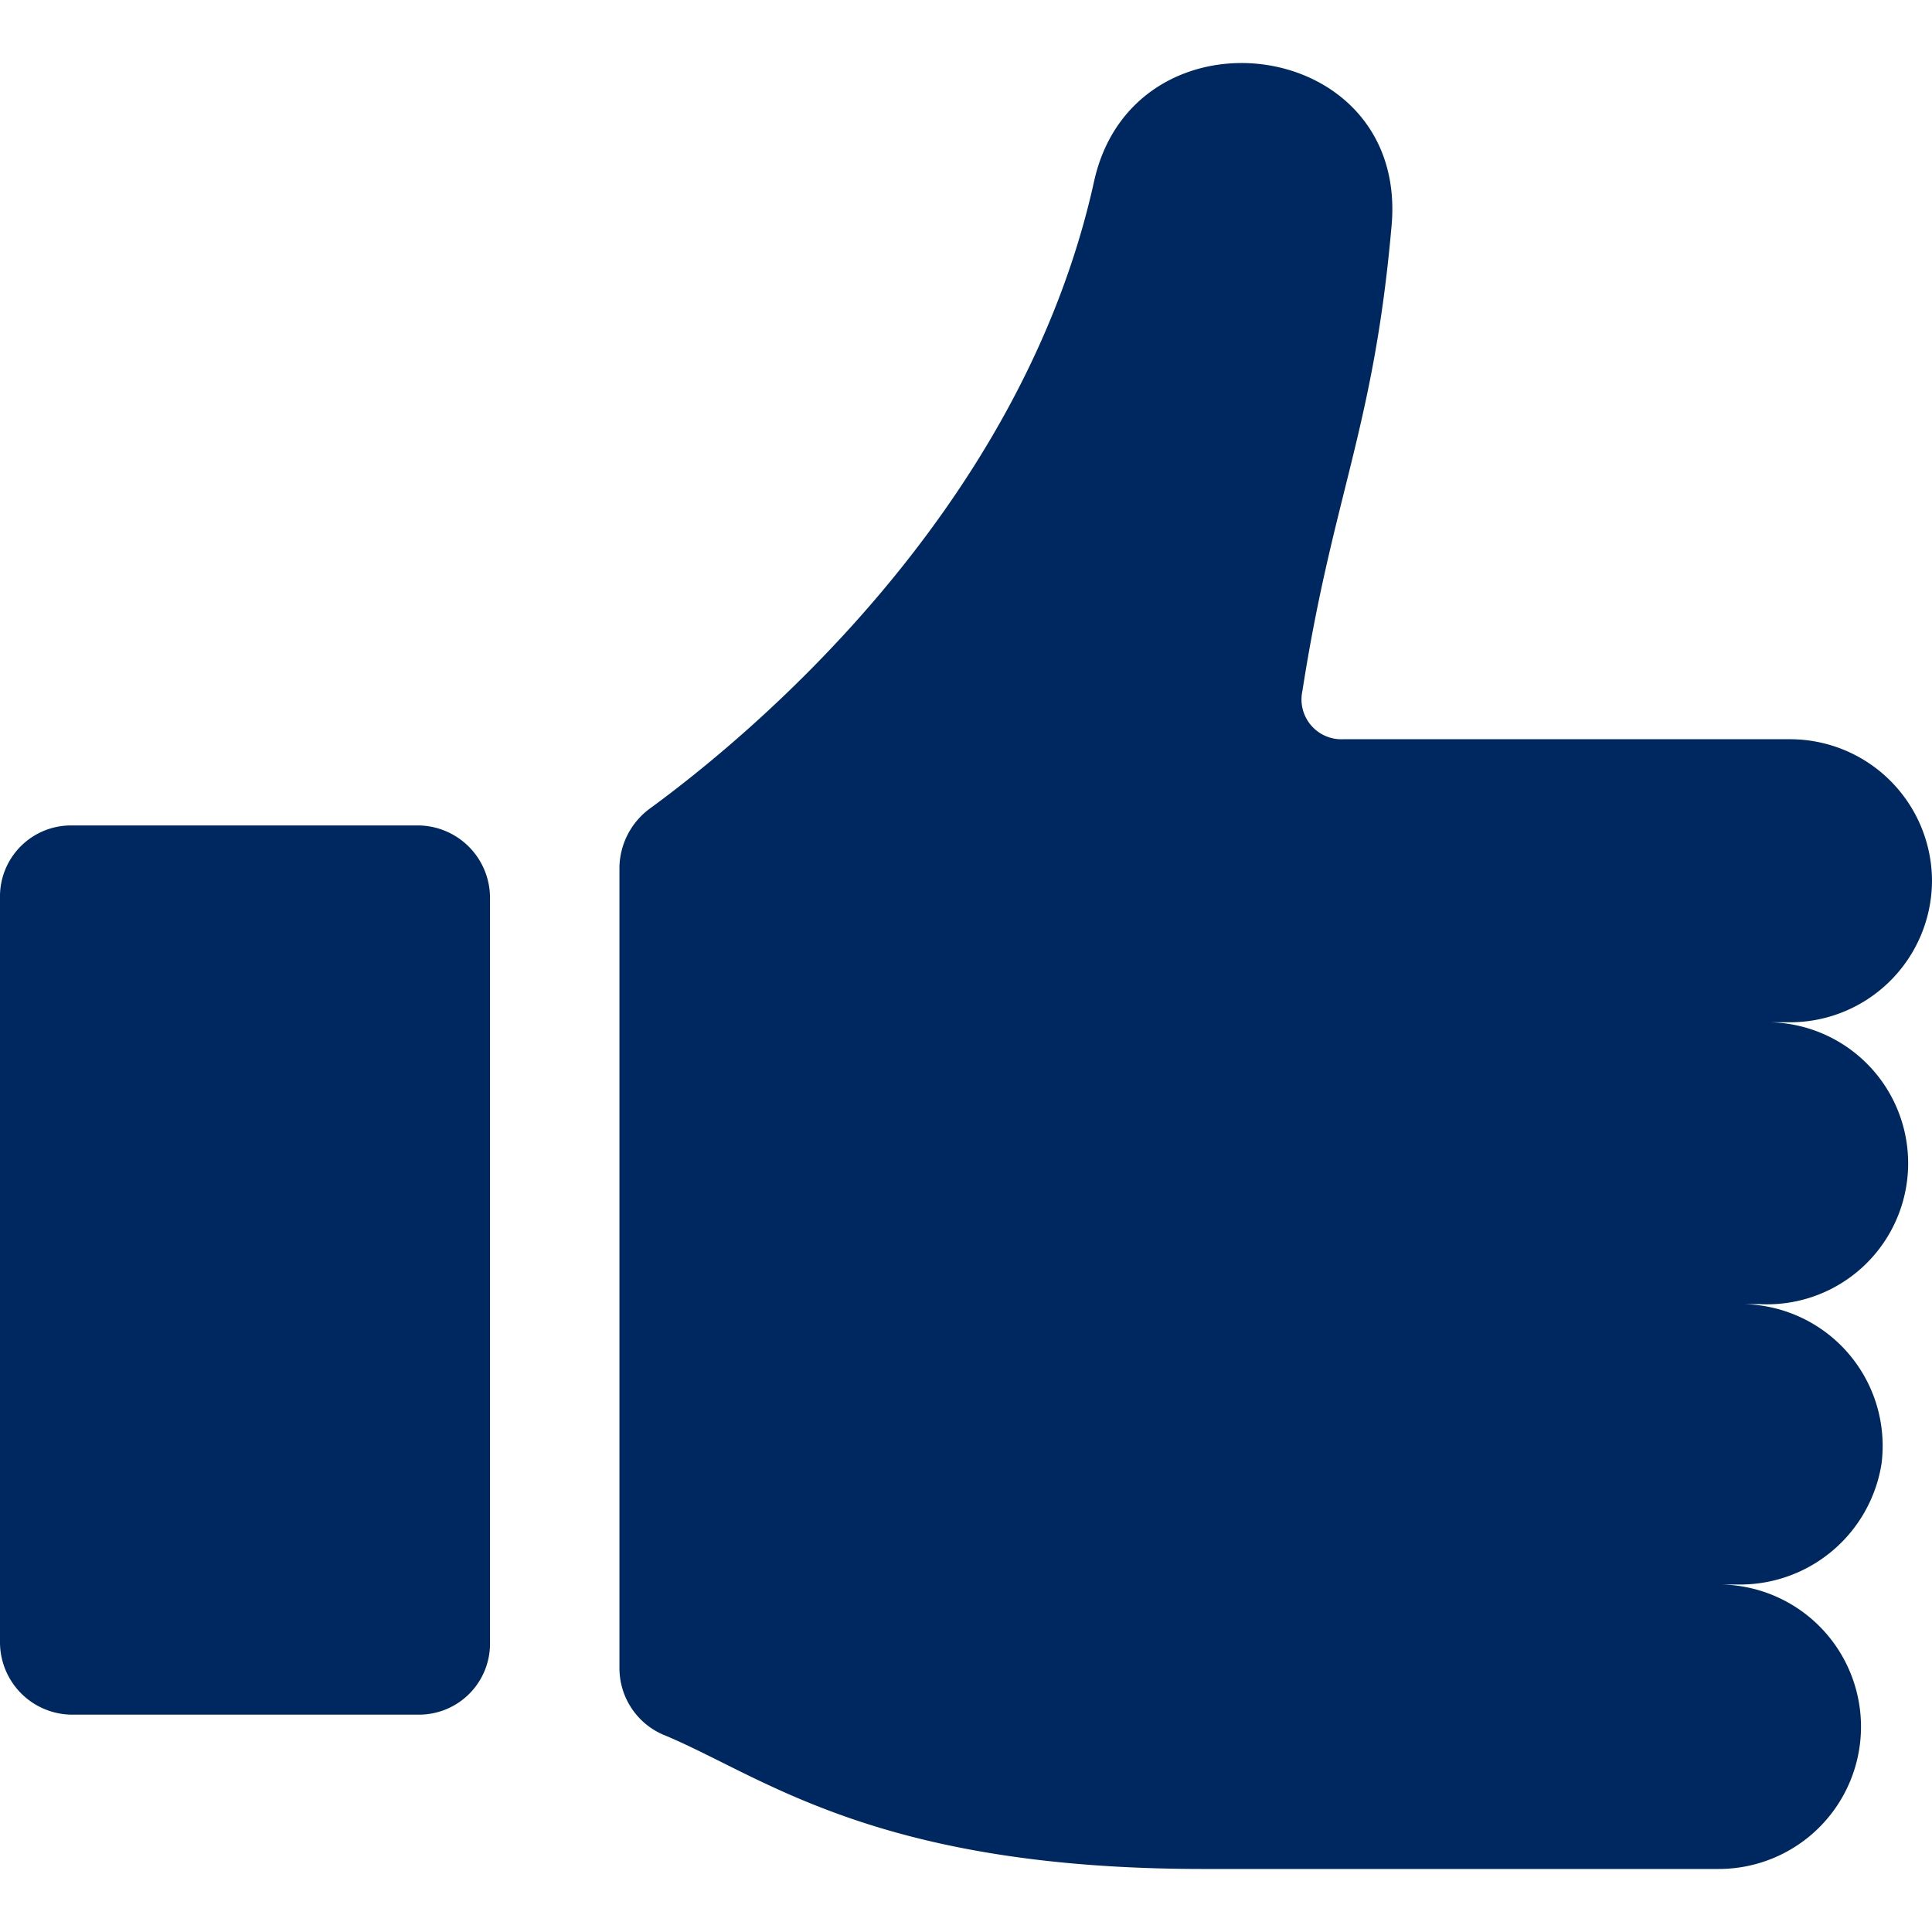
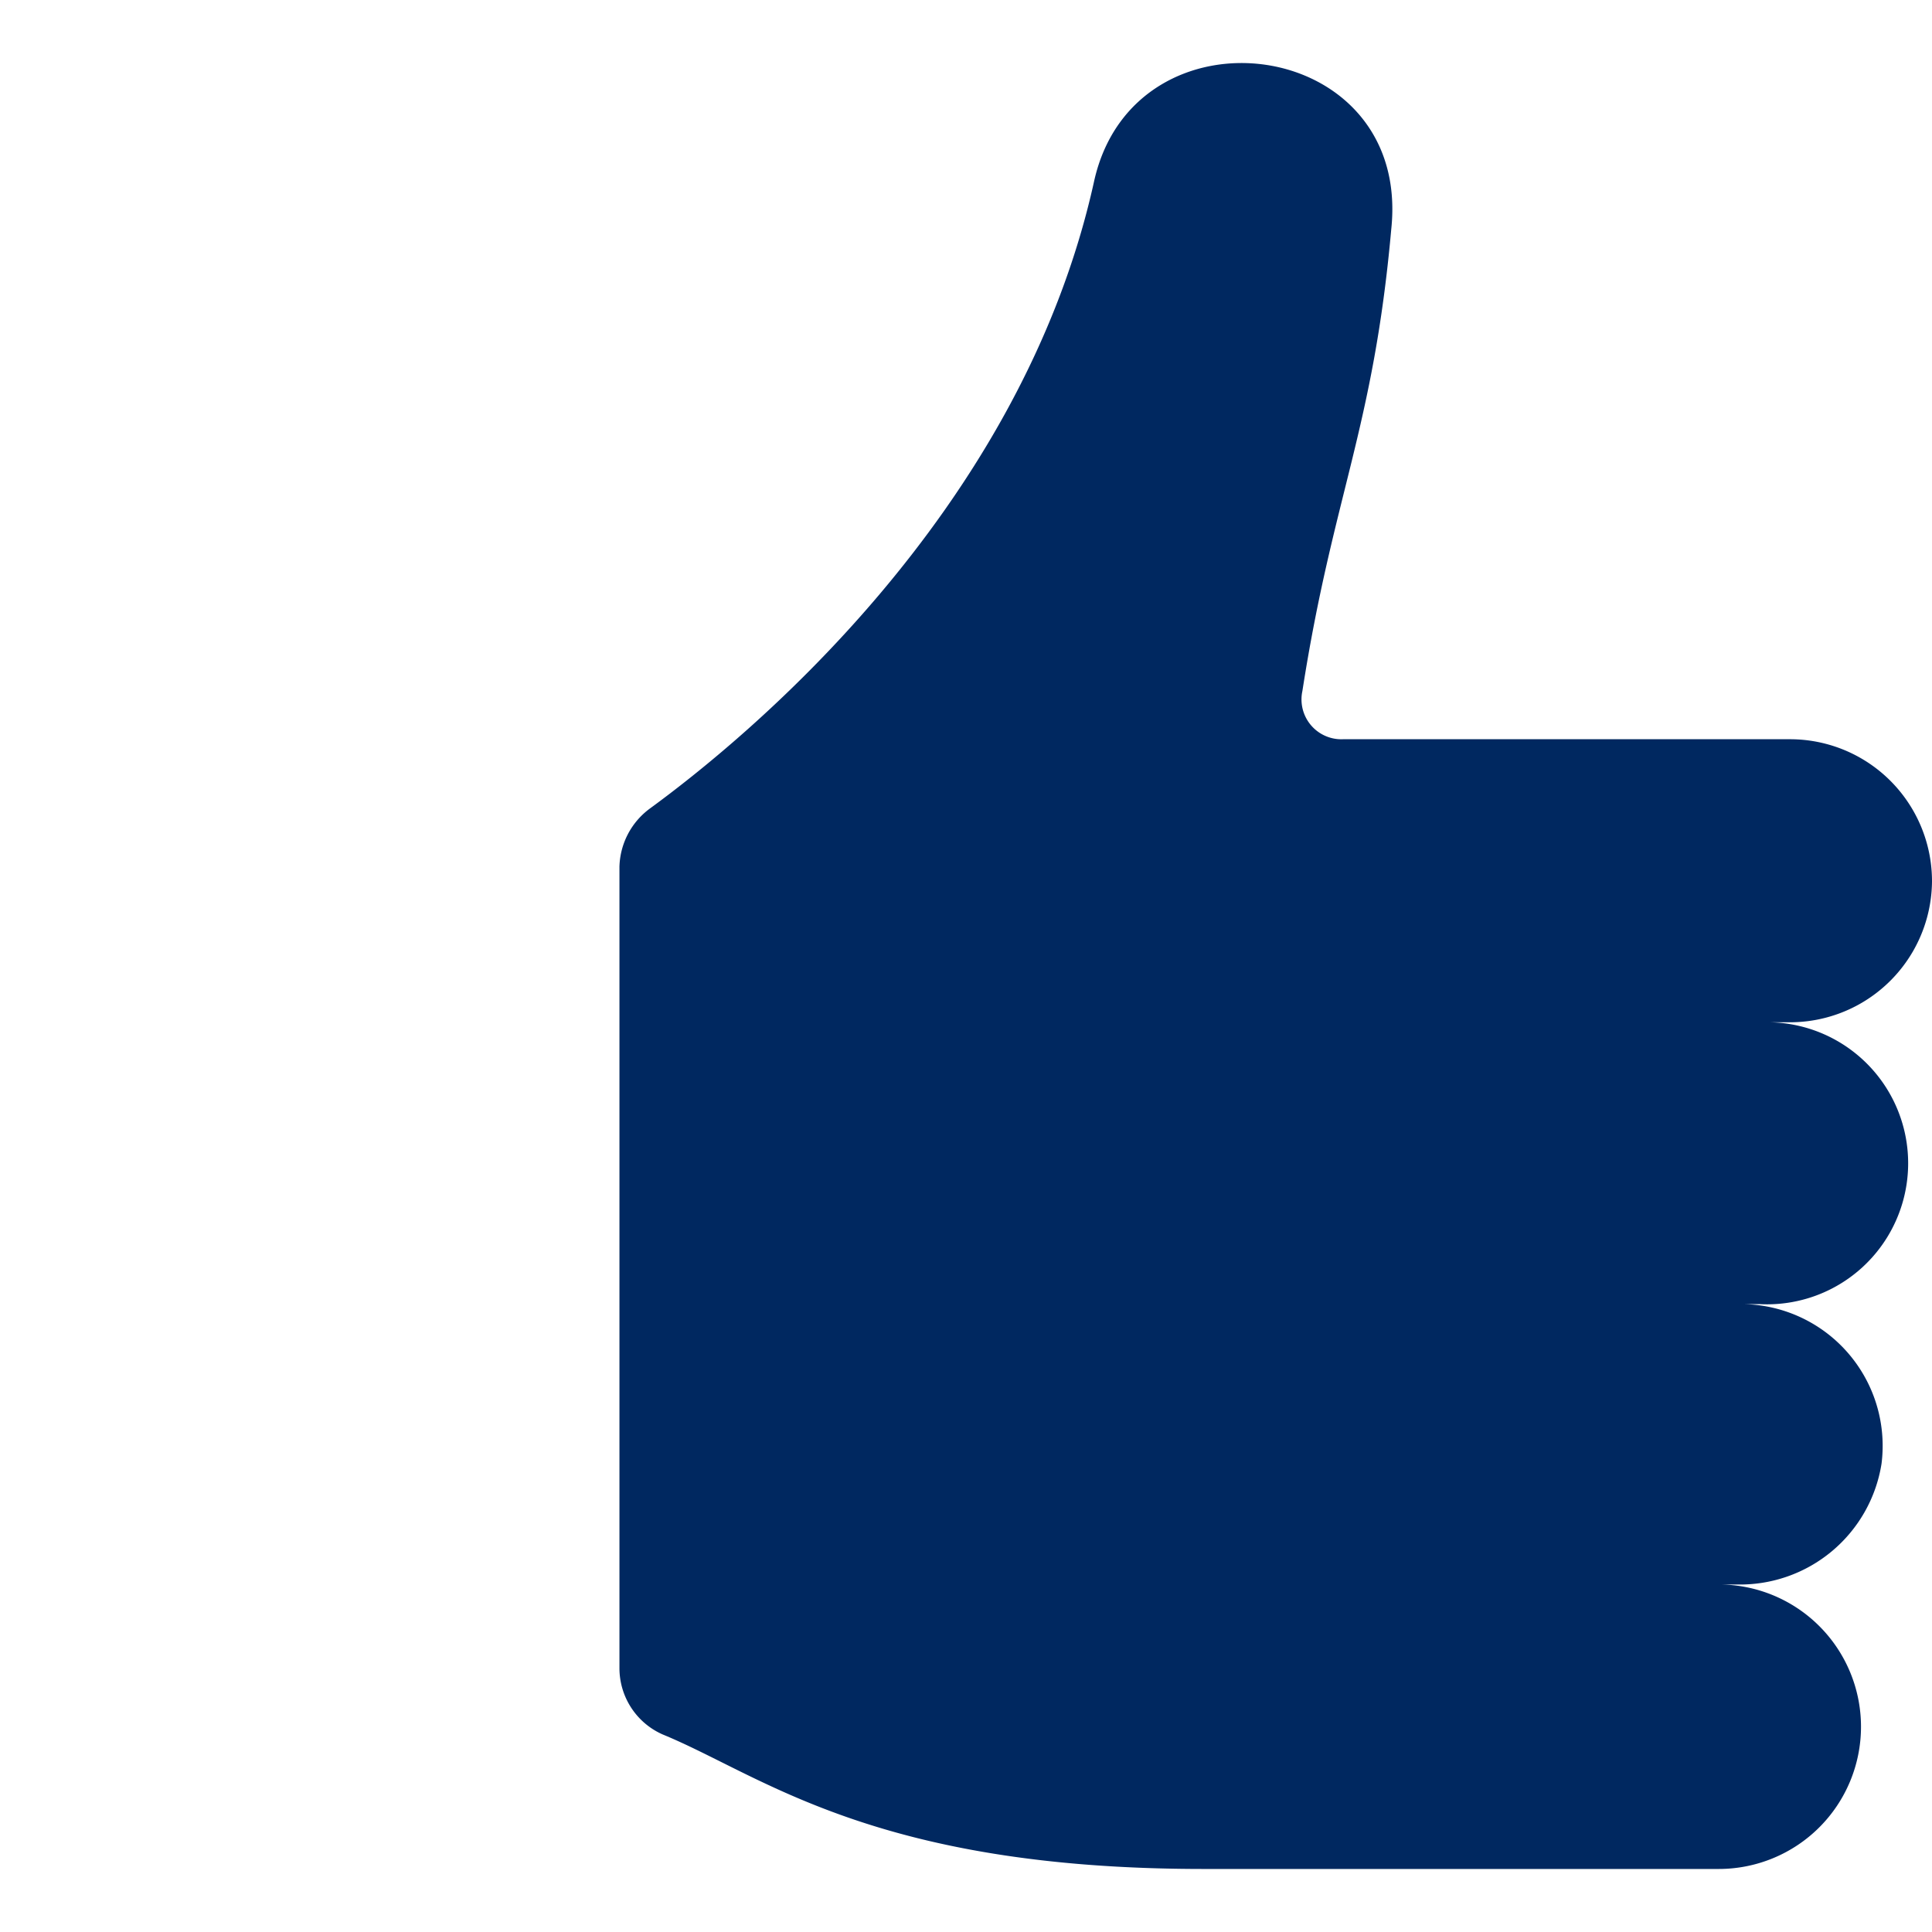
<svg xmlns="http://www.w3.org/2000/svg" id="Layer_1" data-name="Layer 1" viewBox="0 0 80 80">
  <defs>
    <style>.cls-1{fill:#002860;}</style>
  </defs>
  <title>employee-benefits</title>
  <path class="cls-1" d="M80,36.49a5.88,5.88,0,0,0-5.89-5.88H55.61a1.65,1.65,0,0,1-1.68-2c1.26-8.09,2.94-10.83,3.68-19.13.84-8-10.62-9.46-12.3-2-3.05,13.88-14.61,23.23-18.4,26a3.09,3.09,0,0,0-1.26,2.41V69.08a3,3,0,0,0,1.79,2.74c4.1,1.68,8.72,5.57,22.39,5.57H71.17a5.89,5.89,0,1,0,0-11.78h.74a5.93,5.93,0,0,0,6-5A5.87,5.87,0,0,0,72.12,54h.73a5.84,5.84,0,1,0,.21-11.67h1A5.88,5.88,0,0,0,80,36.49Z" />
-   <path class="cls-1" d="M17.35,34.18H2.94a2.94,2.94,0,0,0-2.94,3V68a3,3,0,0,0,2.94,3H17.35a2.94,2.94,0,0,0,2.94-3V37.23A3,3,0,0,0,17.35,34.18Z" />
</svg>